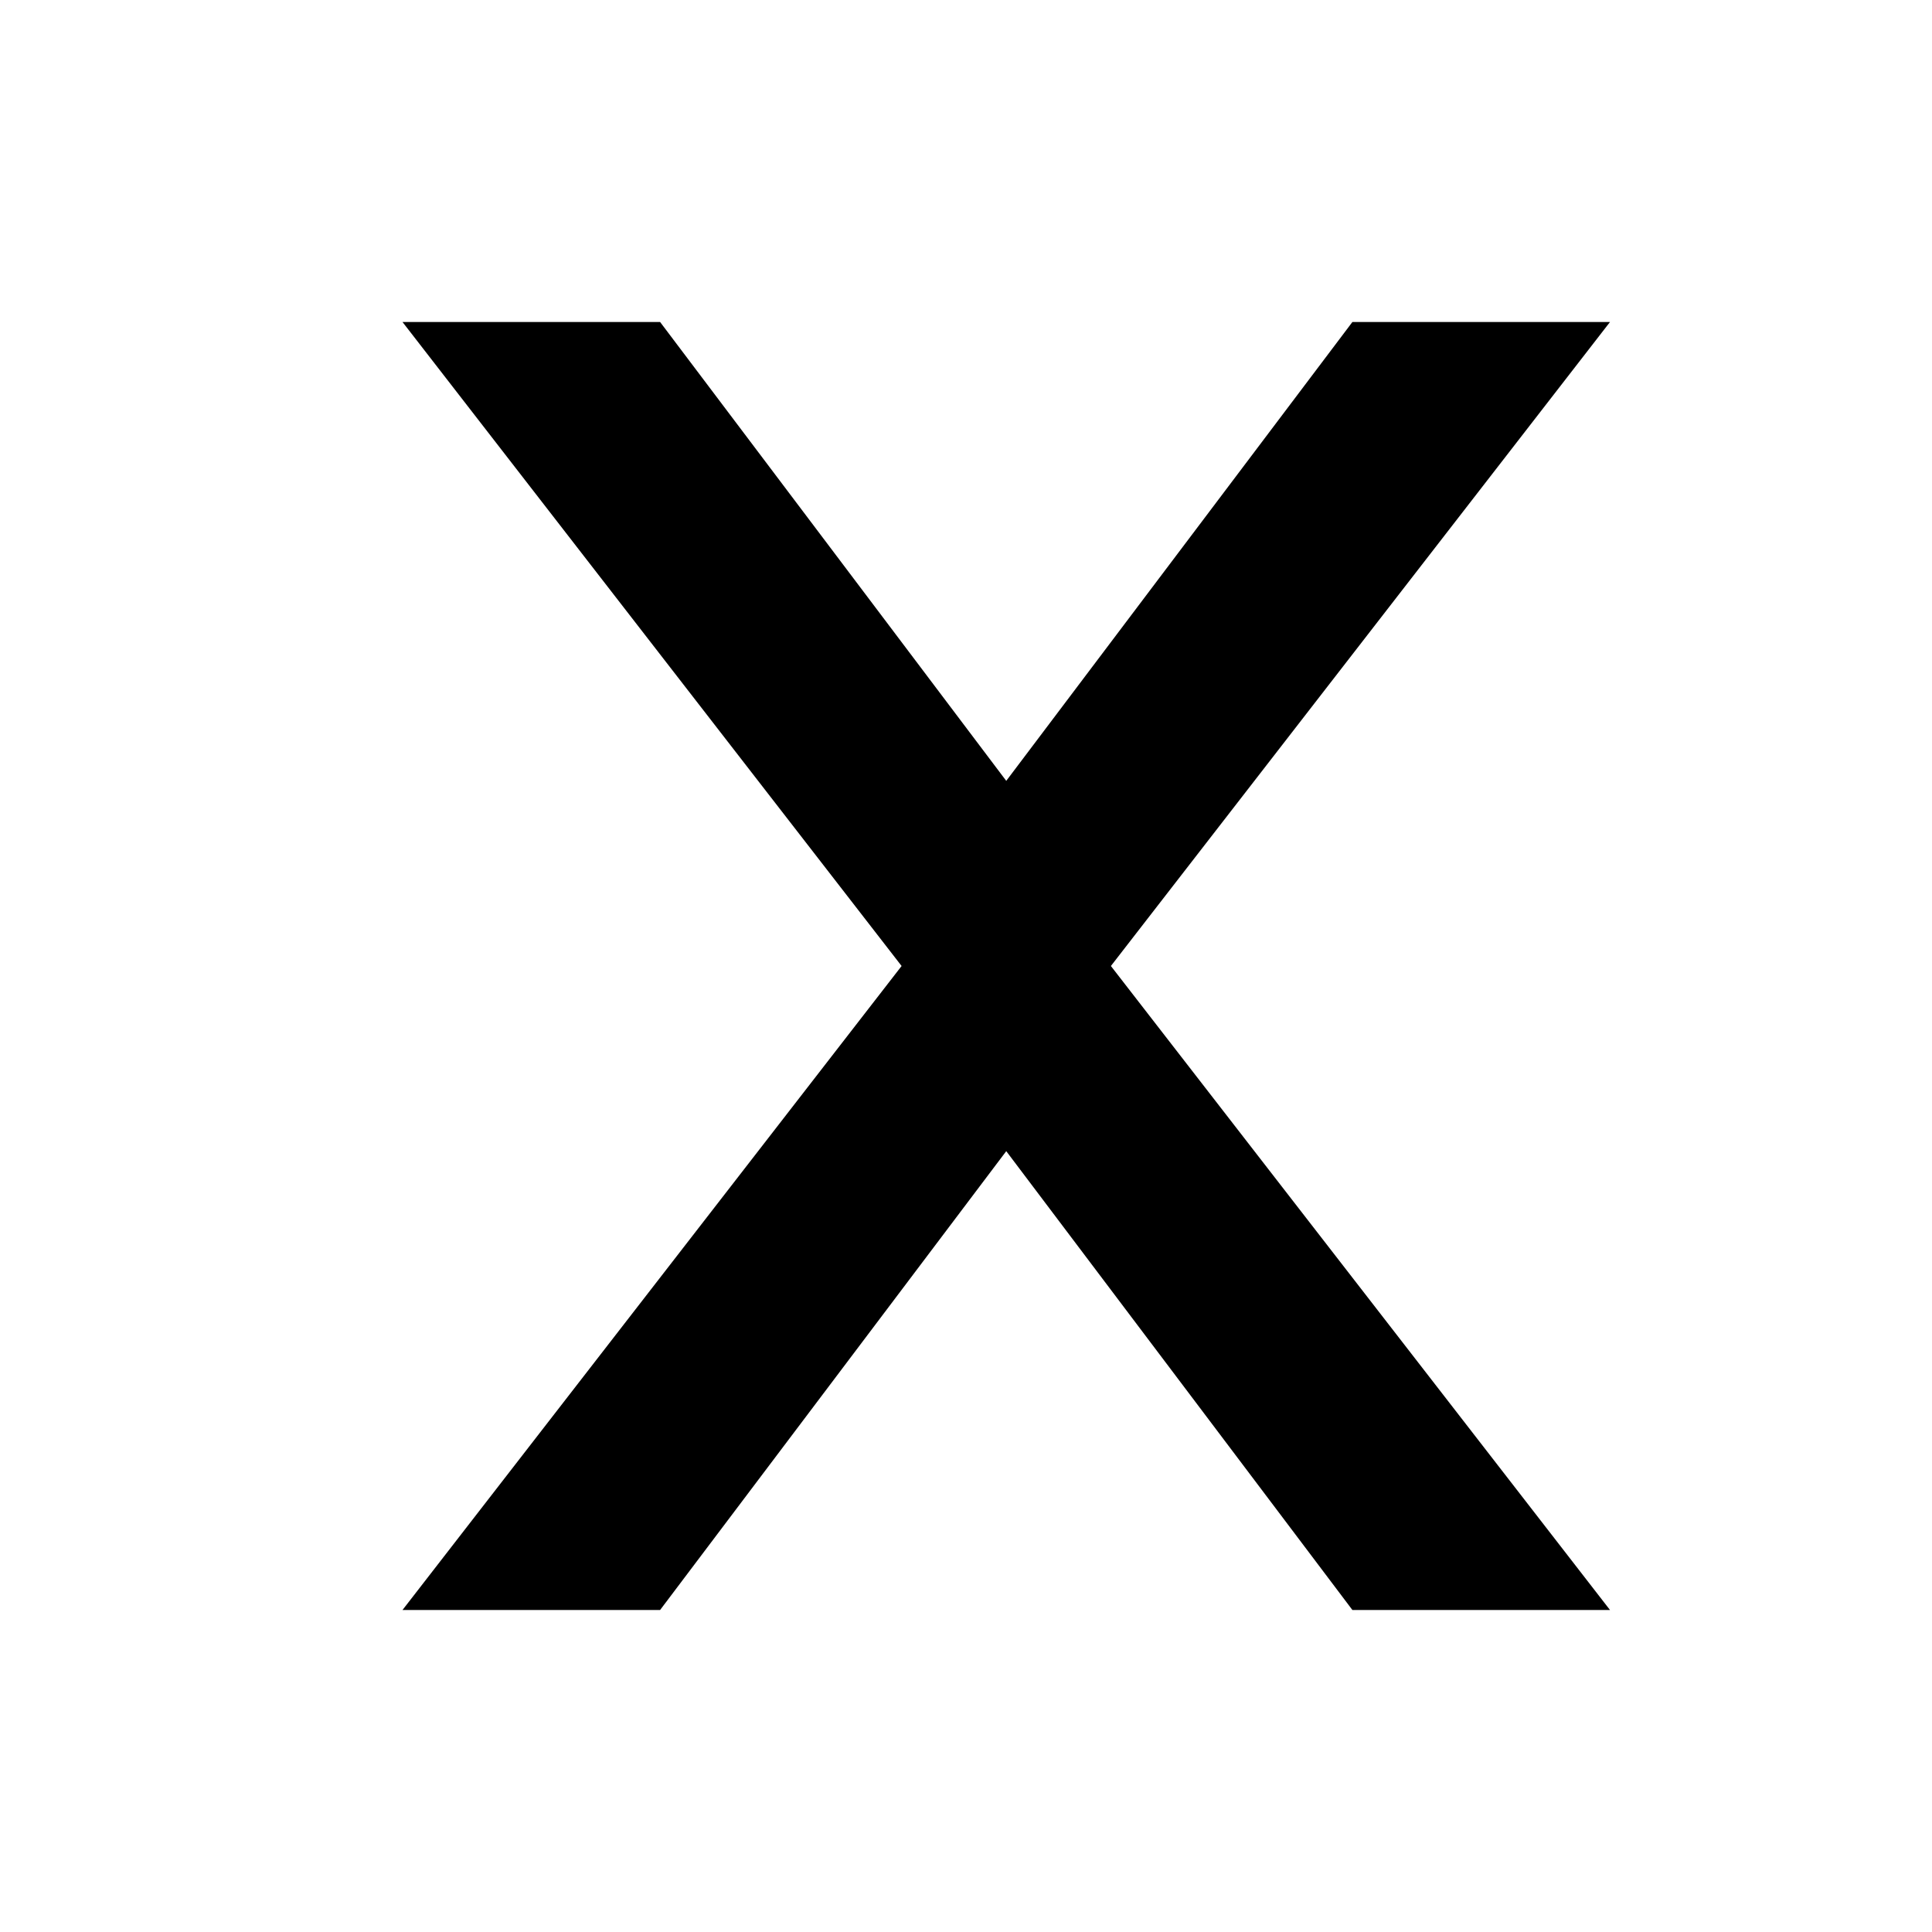
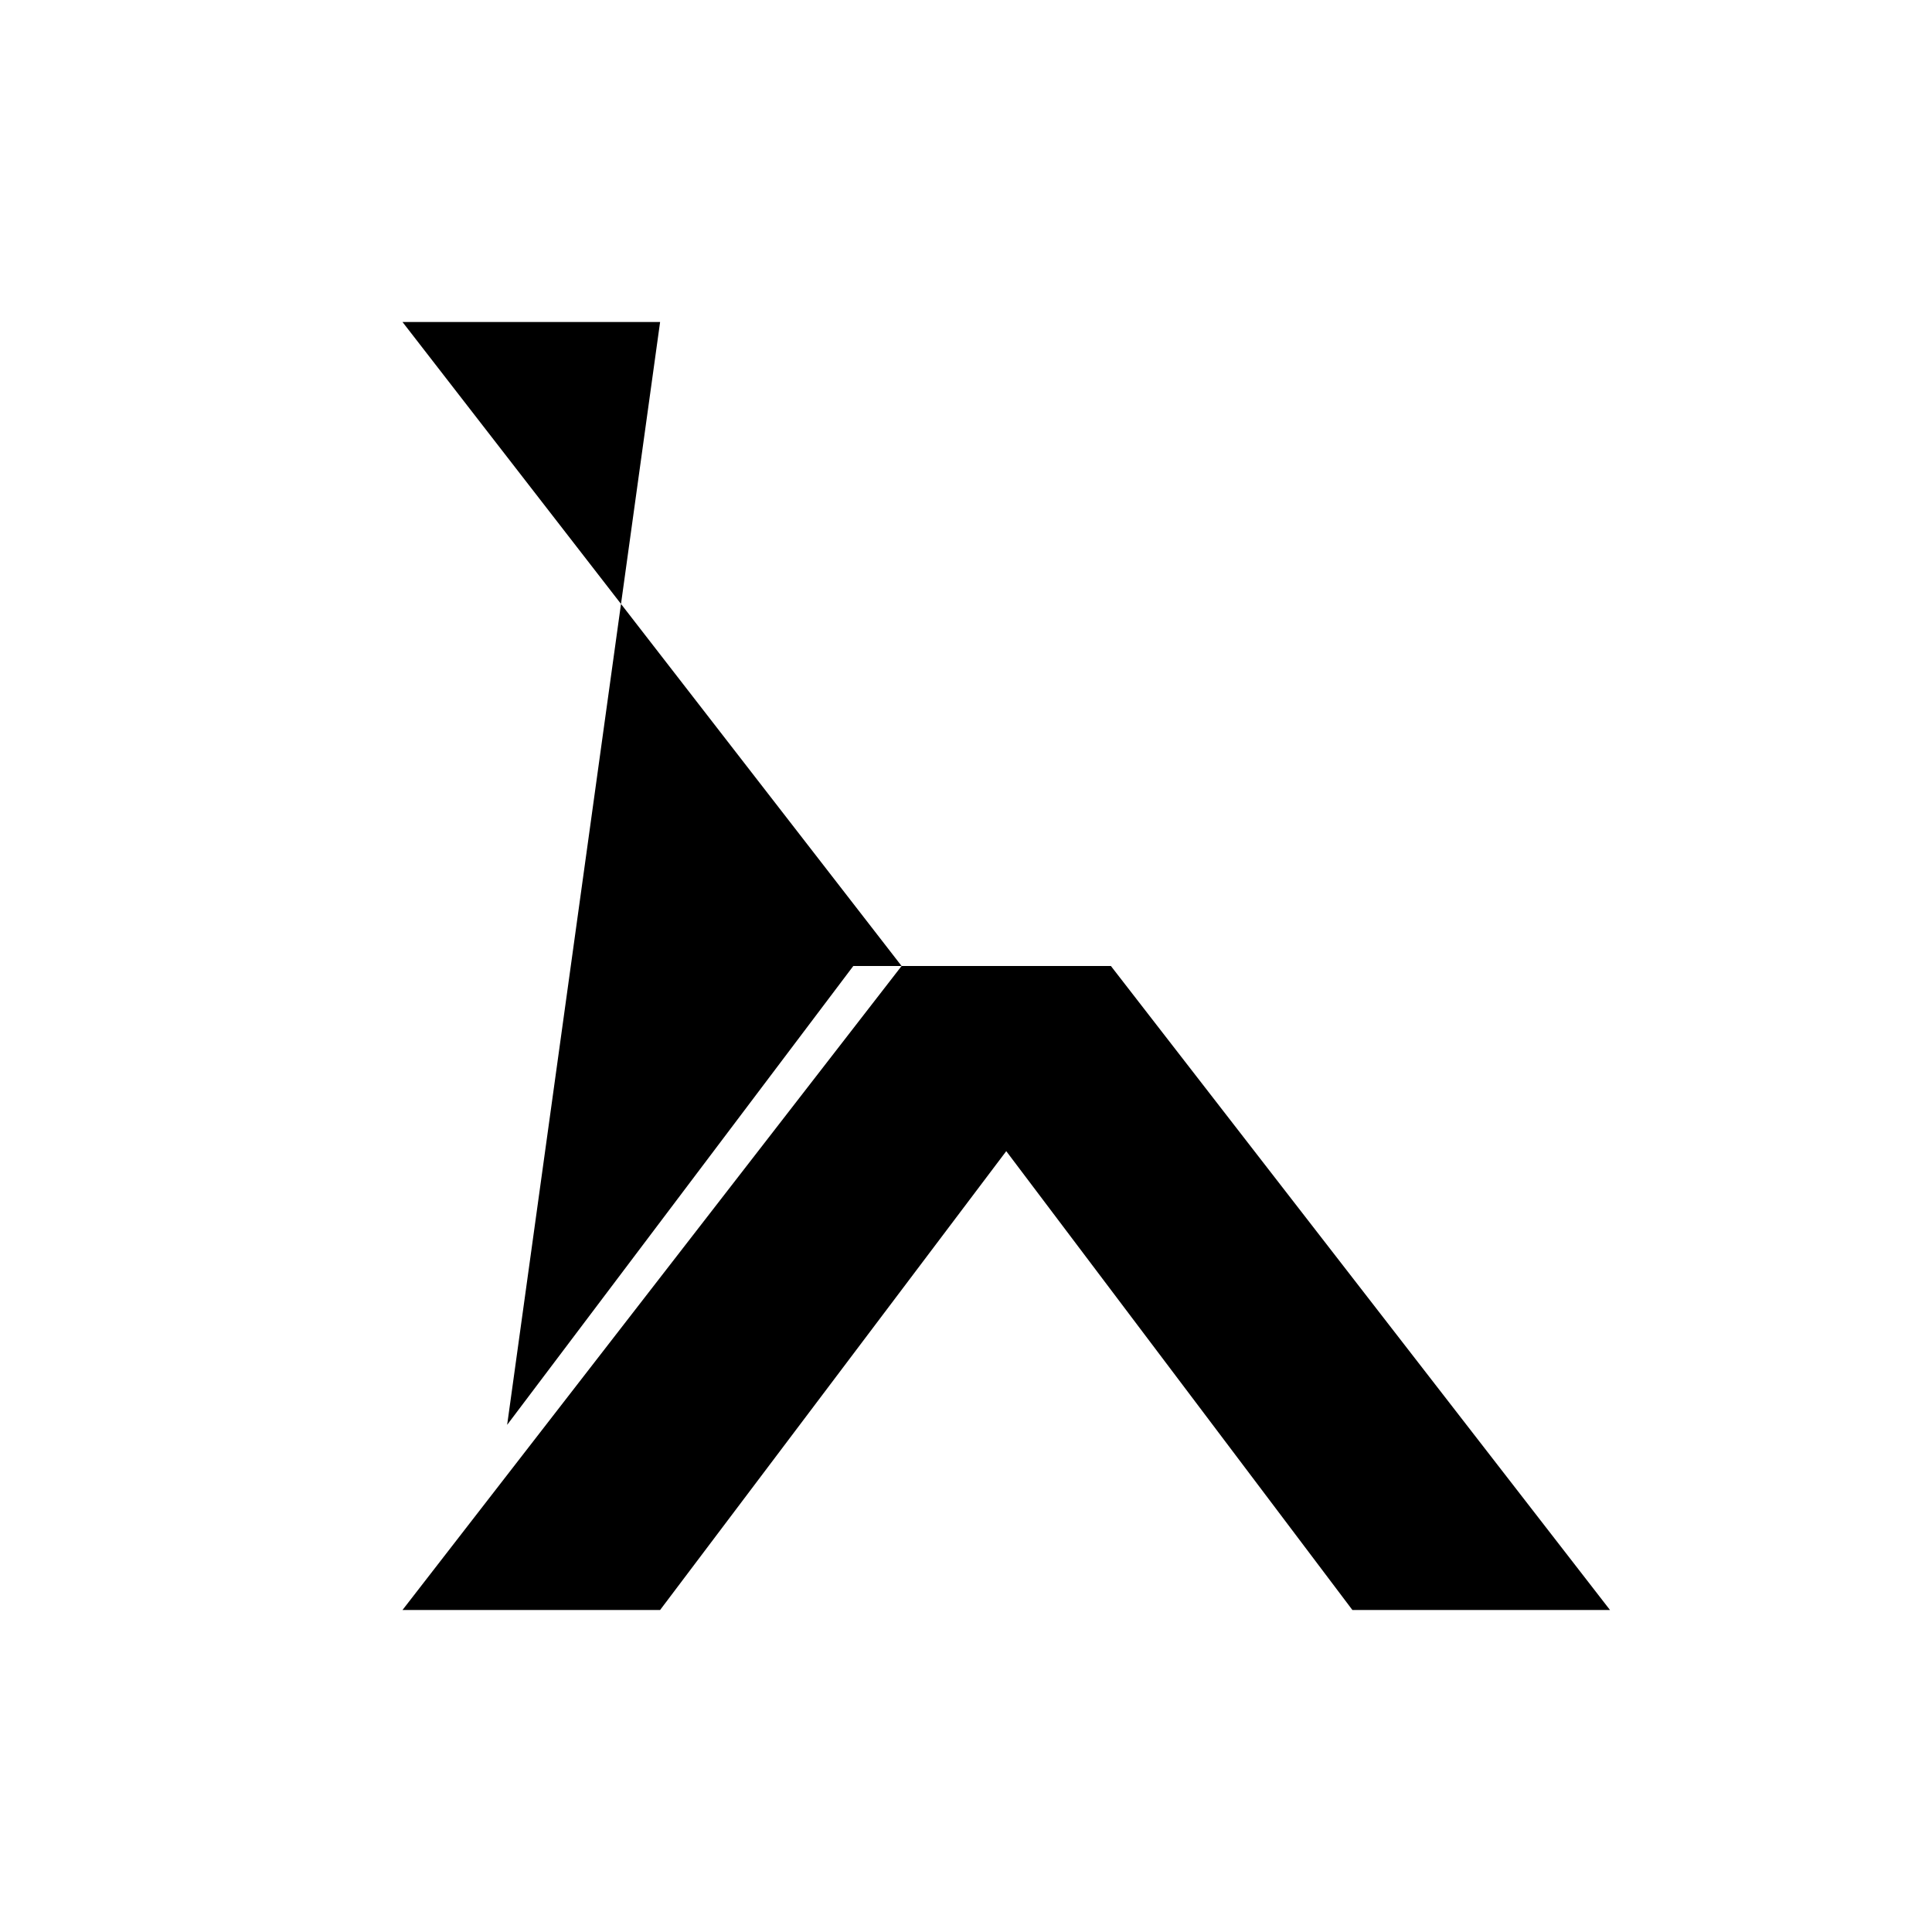
<svg xmlns="http://www.w3.org/2000/svg" width="24" height="24" viewBox="0 0 24 24">
-   <rect width="24" height="24" fill="#ffffff" />
-   <path fill="#000000" d="M5 4l6.2 8L5 20h3.2l4.3-5.7L16.8 20H20l-6.2-8L20 4h-3.2l-4.3 5.7L8.2 4H5z" />
+   <path fill="#000000" d="M5 4l6.2 8L5 20h3.2l4.3-5.7L16.8 20H20l-6.2-8h-3.2l-4.3 5.7L8.2 4H5z" />
</svg>